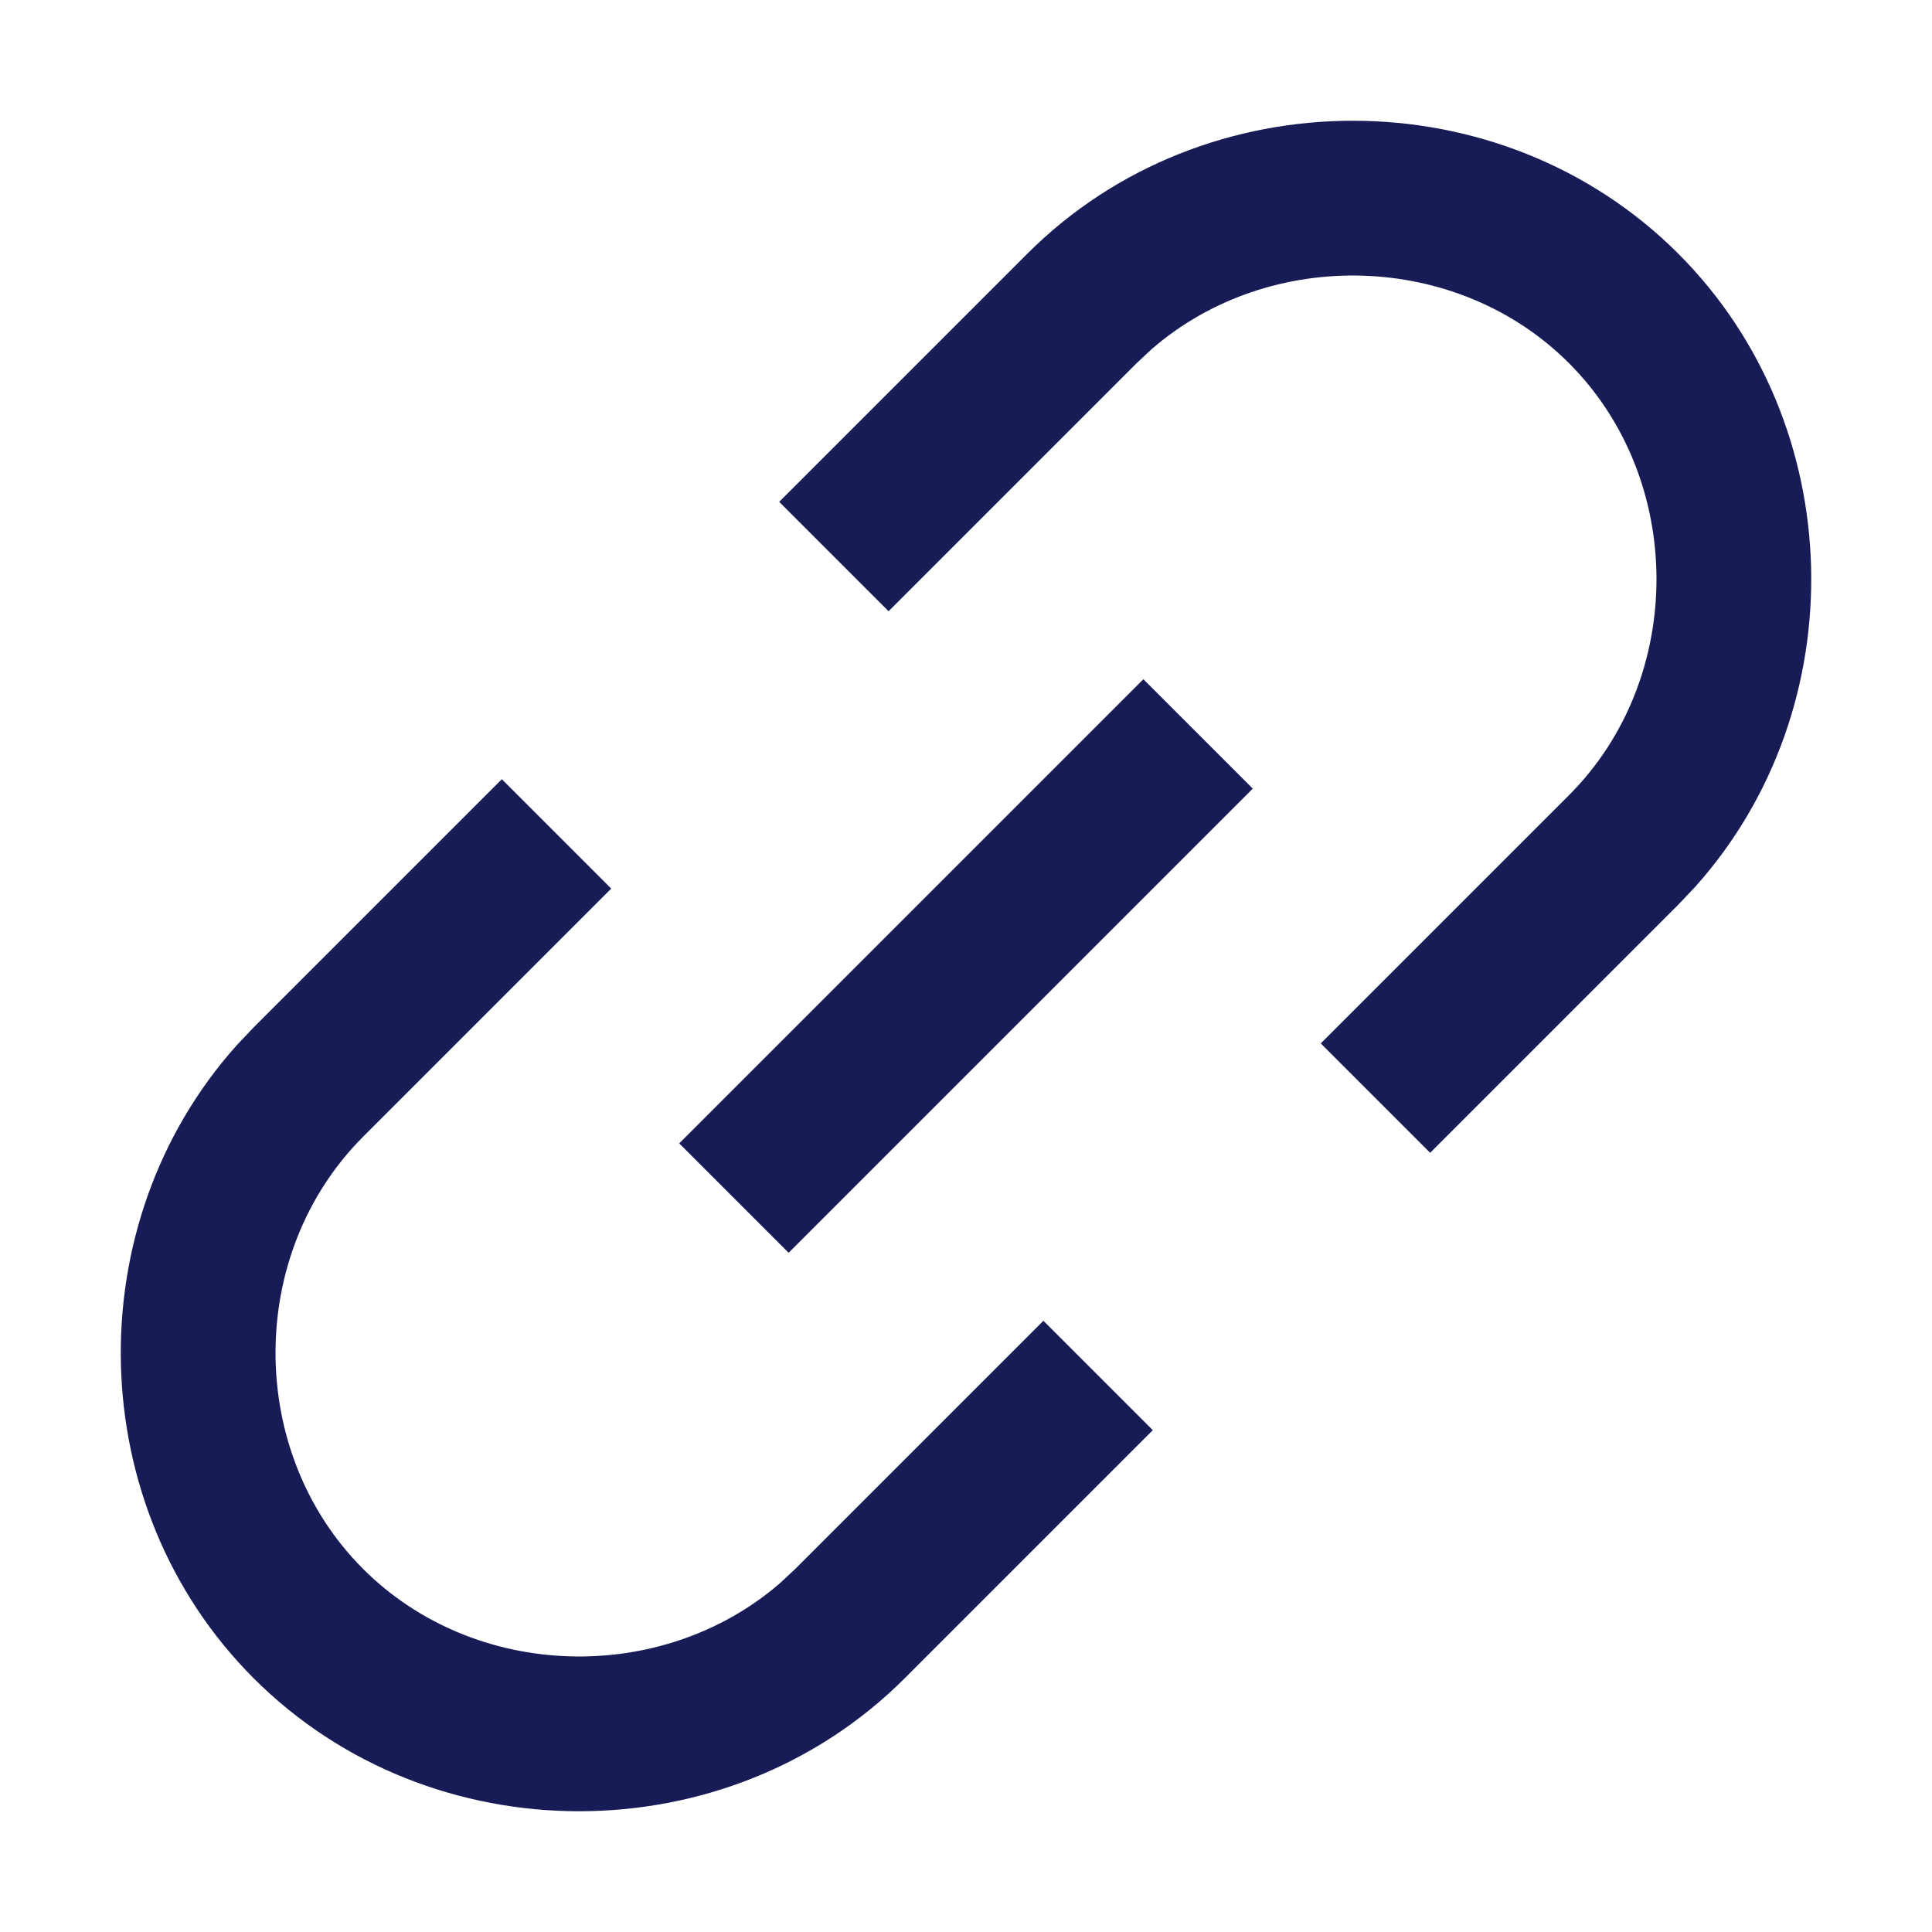
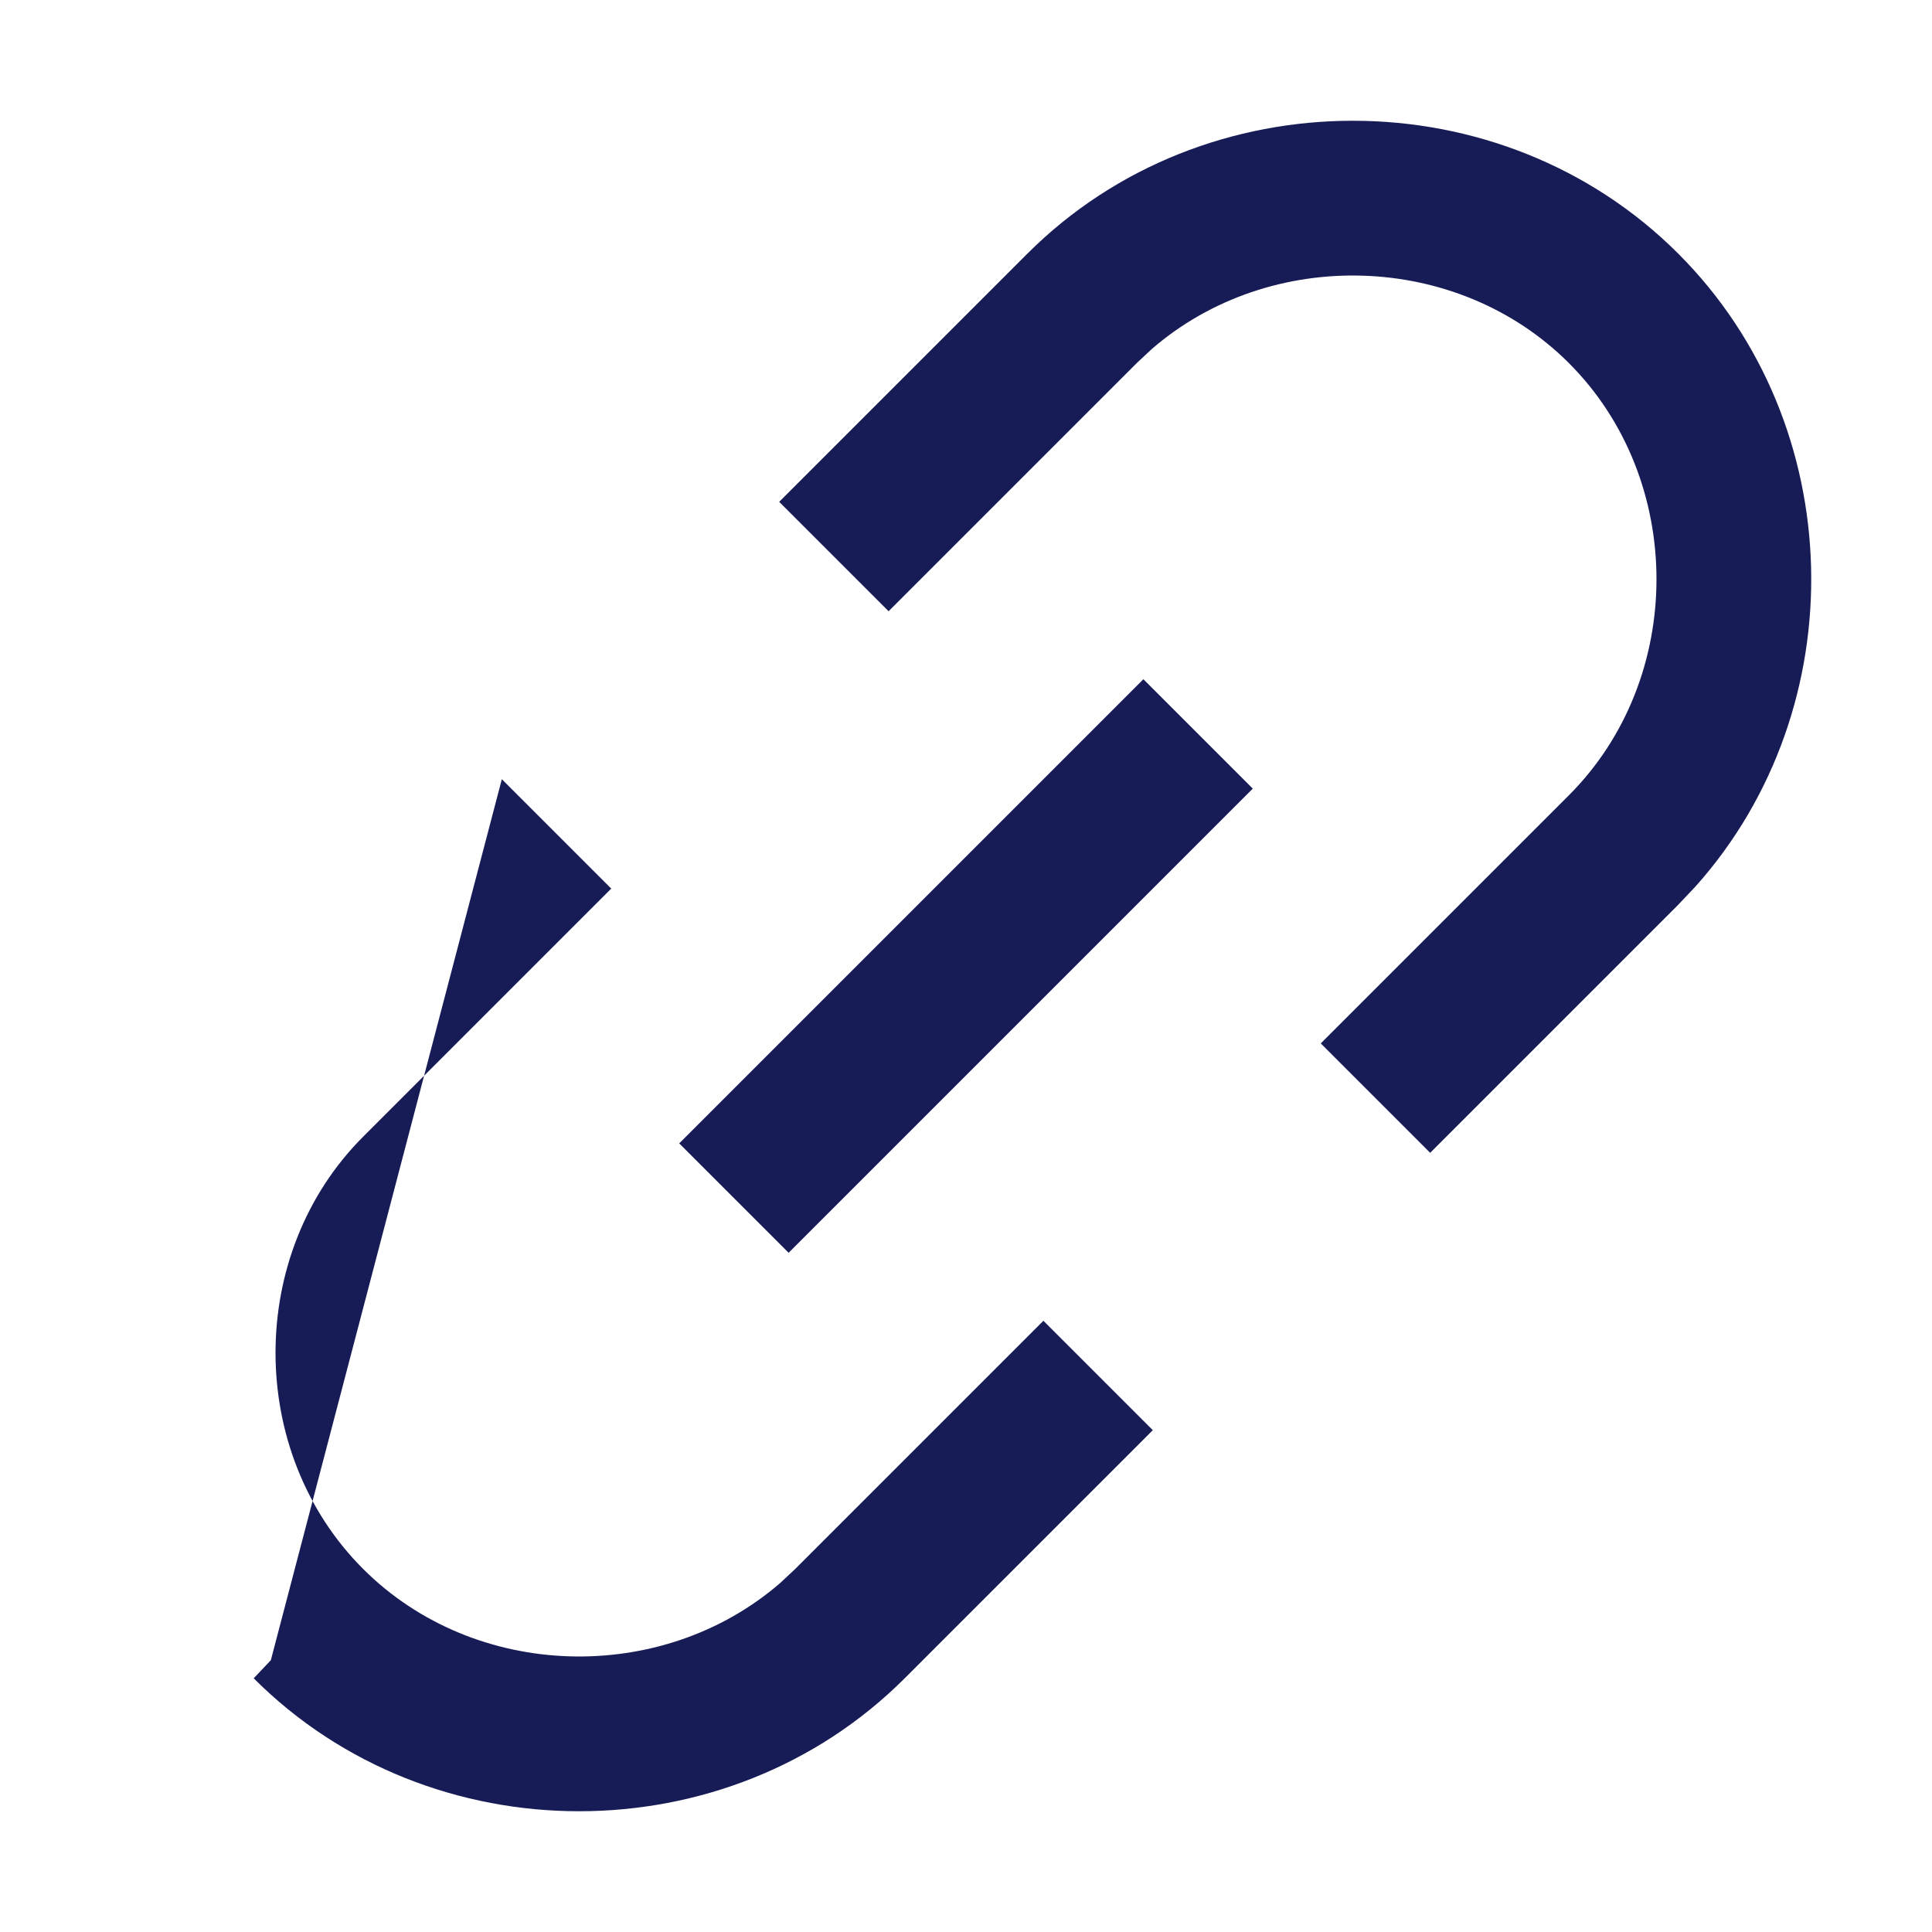
<svg xmlns="http://www.w3.org/2000/svg" version="1.1" id="Layer_1" x="0px" y="0px" width="16px" height="16px" viewBox="0 0 16 16" enable-background="new 0 0 16 16" xml:space="preserve">
-   <path id="path-1_1_" fill-rule="evenodd" clip-rule="evenodd" fill="#181C56" d="M8.508,2.101  c1.468-1.468,3.924-1.468,5.391,0c1.419,1.419,1.466,3.761,0.142,5.241  l-0.142,0.15l-2.055,2.055L10.938,8.641l2.055-2.055  c0.967-0.967,0.967-2.612,0-3.579c-0.927-0.927-2.476-0.965-3.455-0.116  L9.414,3.007L7.359,5.062L6.453,4.156L8.508,2.101z M4.156,6.453l0.906,0.906  L3.007,9.414c-0.967,0.967-0.967,2.612,0,3.579  c0.927,0.927,2.476,0.965,3.455,0.116l0.124-0.116l2.055-2.055l0.906,0.906  l-2.055,2.055c-1.468,1.468-3.924,1.468-5.391,0  c-1.419-1.419-1.466-3.761-0.142-5.241l0.142-0.15L4.156,6.453z M9.469,5.625  l0.906,0.906l-3.844,3.844L5.625,9.469L9.469,5.625z" />
+   <path id="path-1_1_" fill-rule="evenodd" clip-rule="evenodd" fill="#181C56" d="M8.508,2.101  c1.468-1.468,3.924-1.468,5.391,0c1.419,1.419,1.466,3.761,0.142,5.241  l-0.142,0.15l-2.055,2.055L10.938,8.641l2.055-2.055  c0.967-0.967,0.967-2.612,0-3.579c-0.927-0.927-2.476-0.965-3.455-0.116  L9.414,3.007L7.359,5.062L6.453,4.156L8.508,2.101z M4.156,6.453l0.906,0.906  L3.007,9.414c-0.967,0.967-0.967,2.612,0,3.579  c0.927,0.927,2.476,0.965,3.455,0.116l0.124-0.116l2.055-2.055l0.906,0.906  l-2.055,2.055c-1.468,1.468-3.924,1.468-5.391,0  l0.142-0.15L4.156,6.453z M9.469,5.625  l0.906,0.906l-3.844,3.844L5.625,9.469L9.469,5.625z" />
</svg>